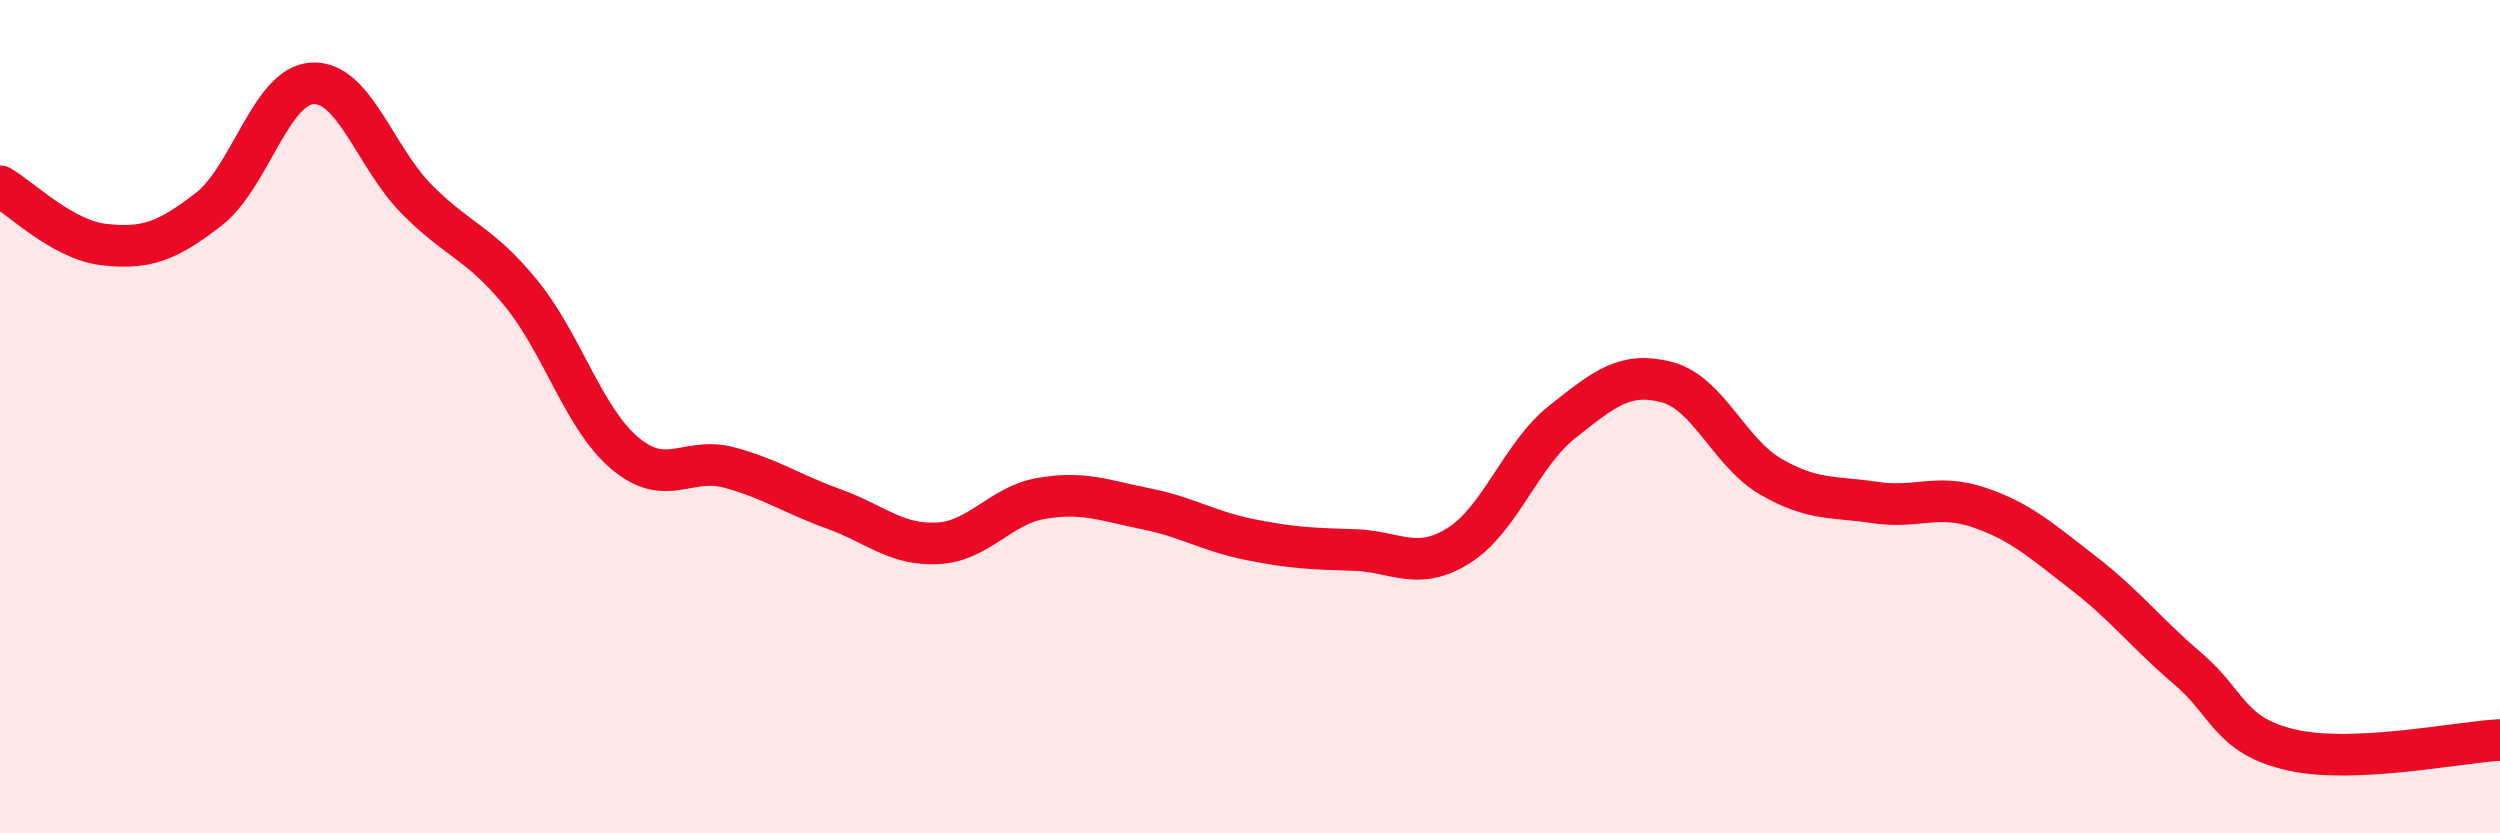
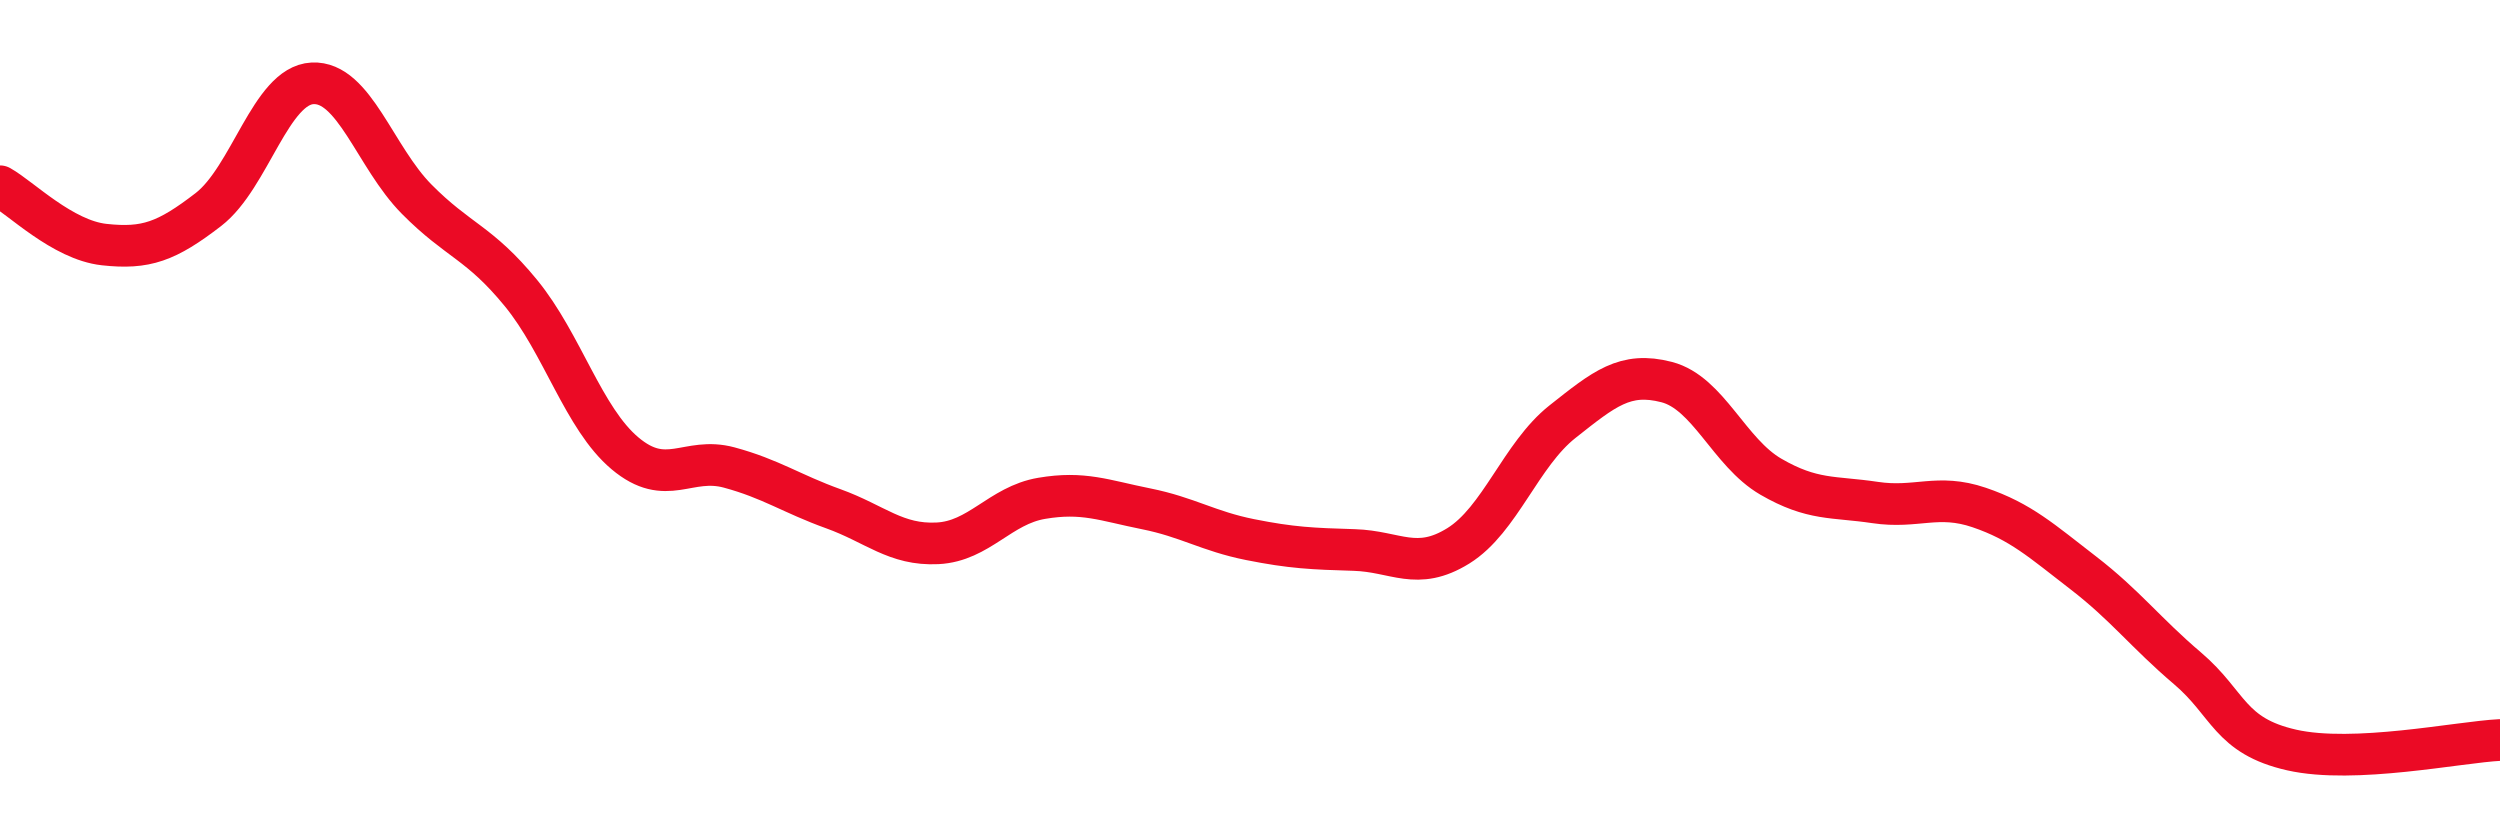
<svg xmlns="http://www.w3.org/2000/svg" width="60" height="20" viewBox="0 0 60 20">
-   <path d="M 0,4.47 C 0.5,4.75 1.5,5.76 2.5,5.87 C 3.5,5.98 4,5.8 5,5.03 C 6,4.26 6.5,2.05 7.5,2 C 8.5,1.95 9,3.77 10,4.78 C 11,5.79 11.5,5.81 12.5,7.03 C 13.5,8.25 14,10.04 15,10.88 C 16,11.72 16.5,10.95 17.5,11.22 C 18.5,11.49 19,11.85 20,12.21 C 21,12.57 21.5,13.09 22.5,13.04 C 23.5,12.99 24,12.13 25,11.96 C 26,11.79 26.5,12.01 27.5,12.21 C 28.5,12.41 29,12.75 30,12.95 C 31,13.15 31.5,13.17 32.5,13.2 C 33.5,13.23 34,13.72 35,13.1 C 36,12.48 36.5,10.91 37.5,10.12 C 38.5,9.33 39,8.91 40,9.17 C 41,9.43 41.5,10.86 42.5,11.44 C 43.5,12.02 44,11.91 45,12.06 C 46,12.21 46.5,11.84 47.5,12.18 C 48.5,12.52 49,12.98 50,13.75 C 51,14.52 51.5,15.19 52.5,16.04 C 53.5,16.89 53.5,17.66 55,18 C 56.5,18.34 59,17.81 60,17.76L60 20L0 20Z" fill="#EB0A25" opacity="0.1" stroke-linecap="round" stroke-linejoin="round" />
  <path d="M 0,4.47 C 0.5,4.75 1.5,5.76 2.5,5.87 C 3.5,5.98 4,5.8 5,5.03 C 6,4.26 6.5,2.05 7.5,2 C 8.5,1.95 9,3.77 10,4.78 C 11,5.79 11.5,5.81 12.5,7.03 C 13.5,8.25 14,10.04 15,10.88 C 16,11.72 16.5,10.95 17.5,11.22 C 18.5,11.49 19,11.85 20,12.21 C 21,12.57 21.5,13.09 22.5,13.04 C 23.5,12.99 24,12.13 25,11.96 C 26,11.79 26.5,12.01 27.5,12.21 C 28.5,12.41 29,12.75 30,12.95 C 31,13.15 31.5,13.17 32.5,13.2 C 33.5,13.23 34,13.72 35,13.1 C 36,12.48 36.5,10.91 37.5,10.12 C 38.5,9.33 39,8.91 40,9.17 C 41,9.43 41.5,10.86 42.5,11.44 C 43.5,12.02 44,11.91 45,12.06 C 46,12.21 46.5,11.84 47.5,12.18 C 48.5,12.52 49,12.98 50,13.75 C 51,14.52 51.5,15.19 52.5,16.04 C 53.5,16.89 53.5,17.66 55,18 C 56.5,18.34 59,17.81 60,17.76" stroke="#EB0A25" stroke-width="1" fill="none" stroke-linecap="round" stroke-linejoin="round" />
</svg>